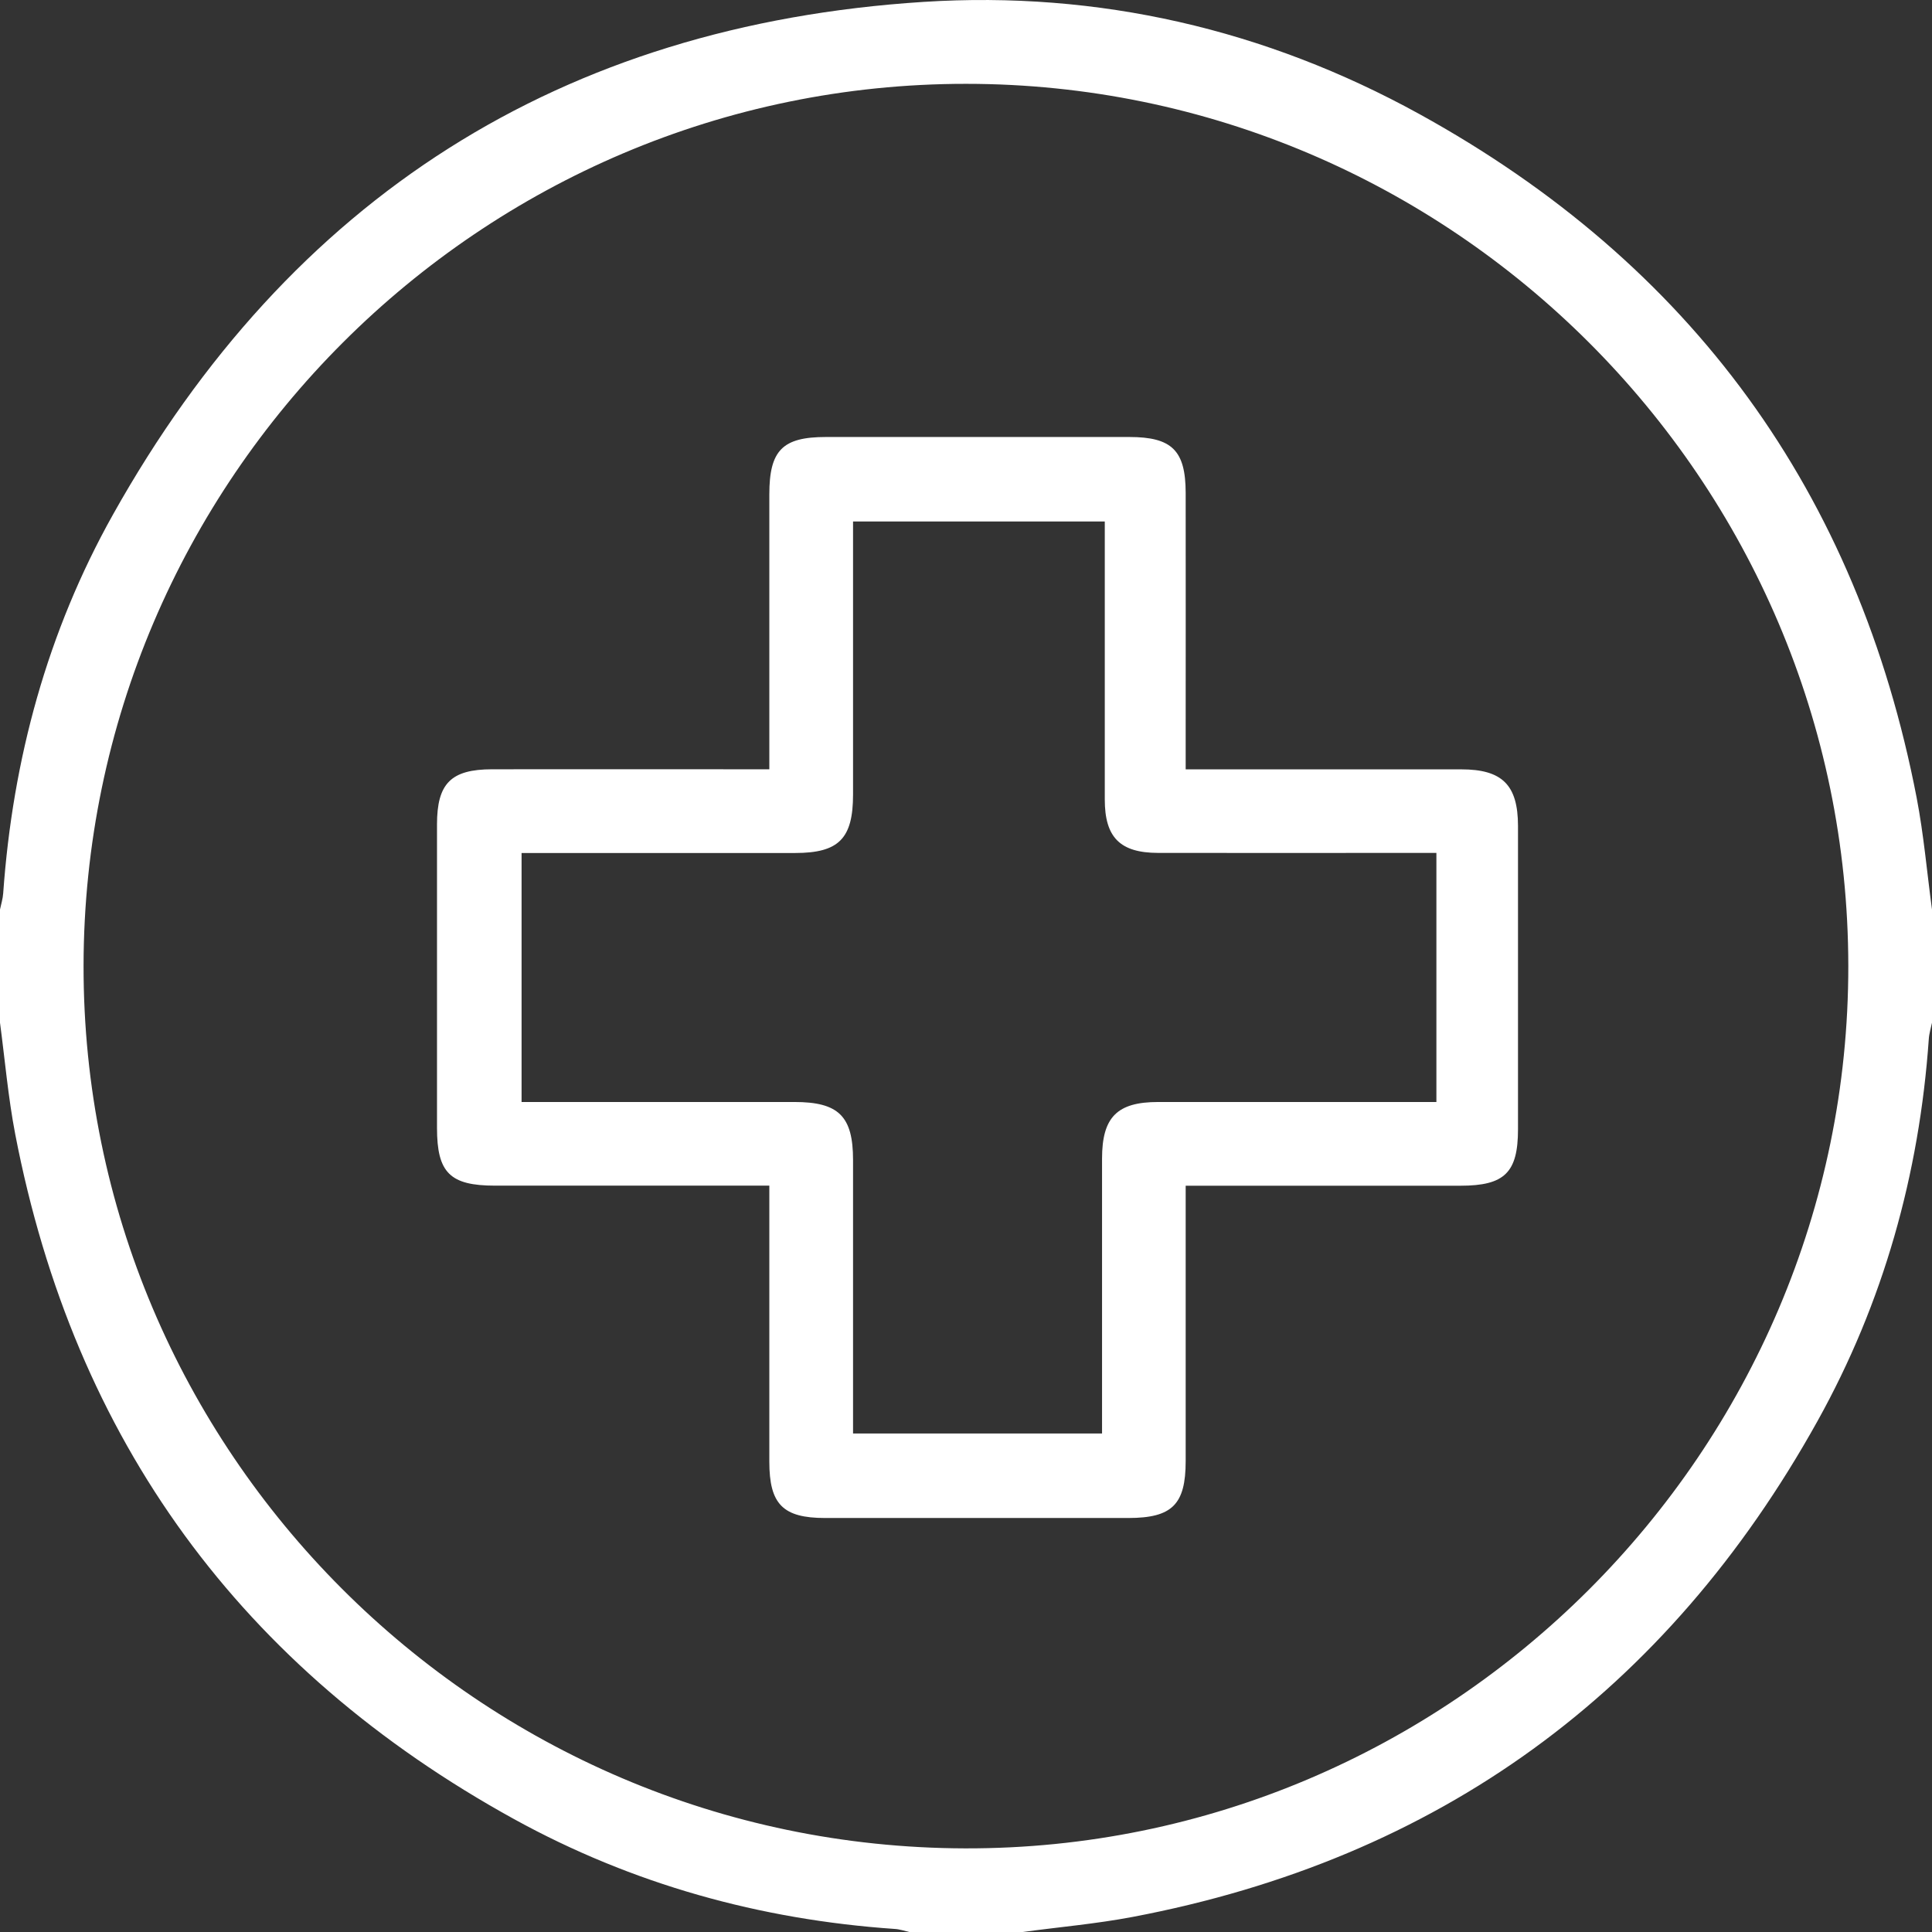
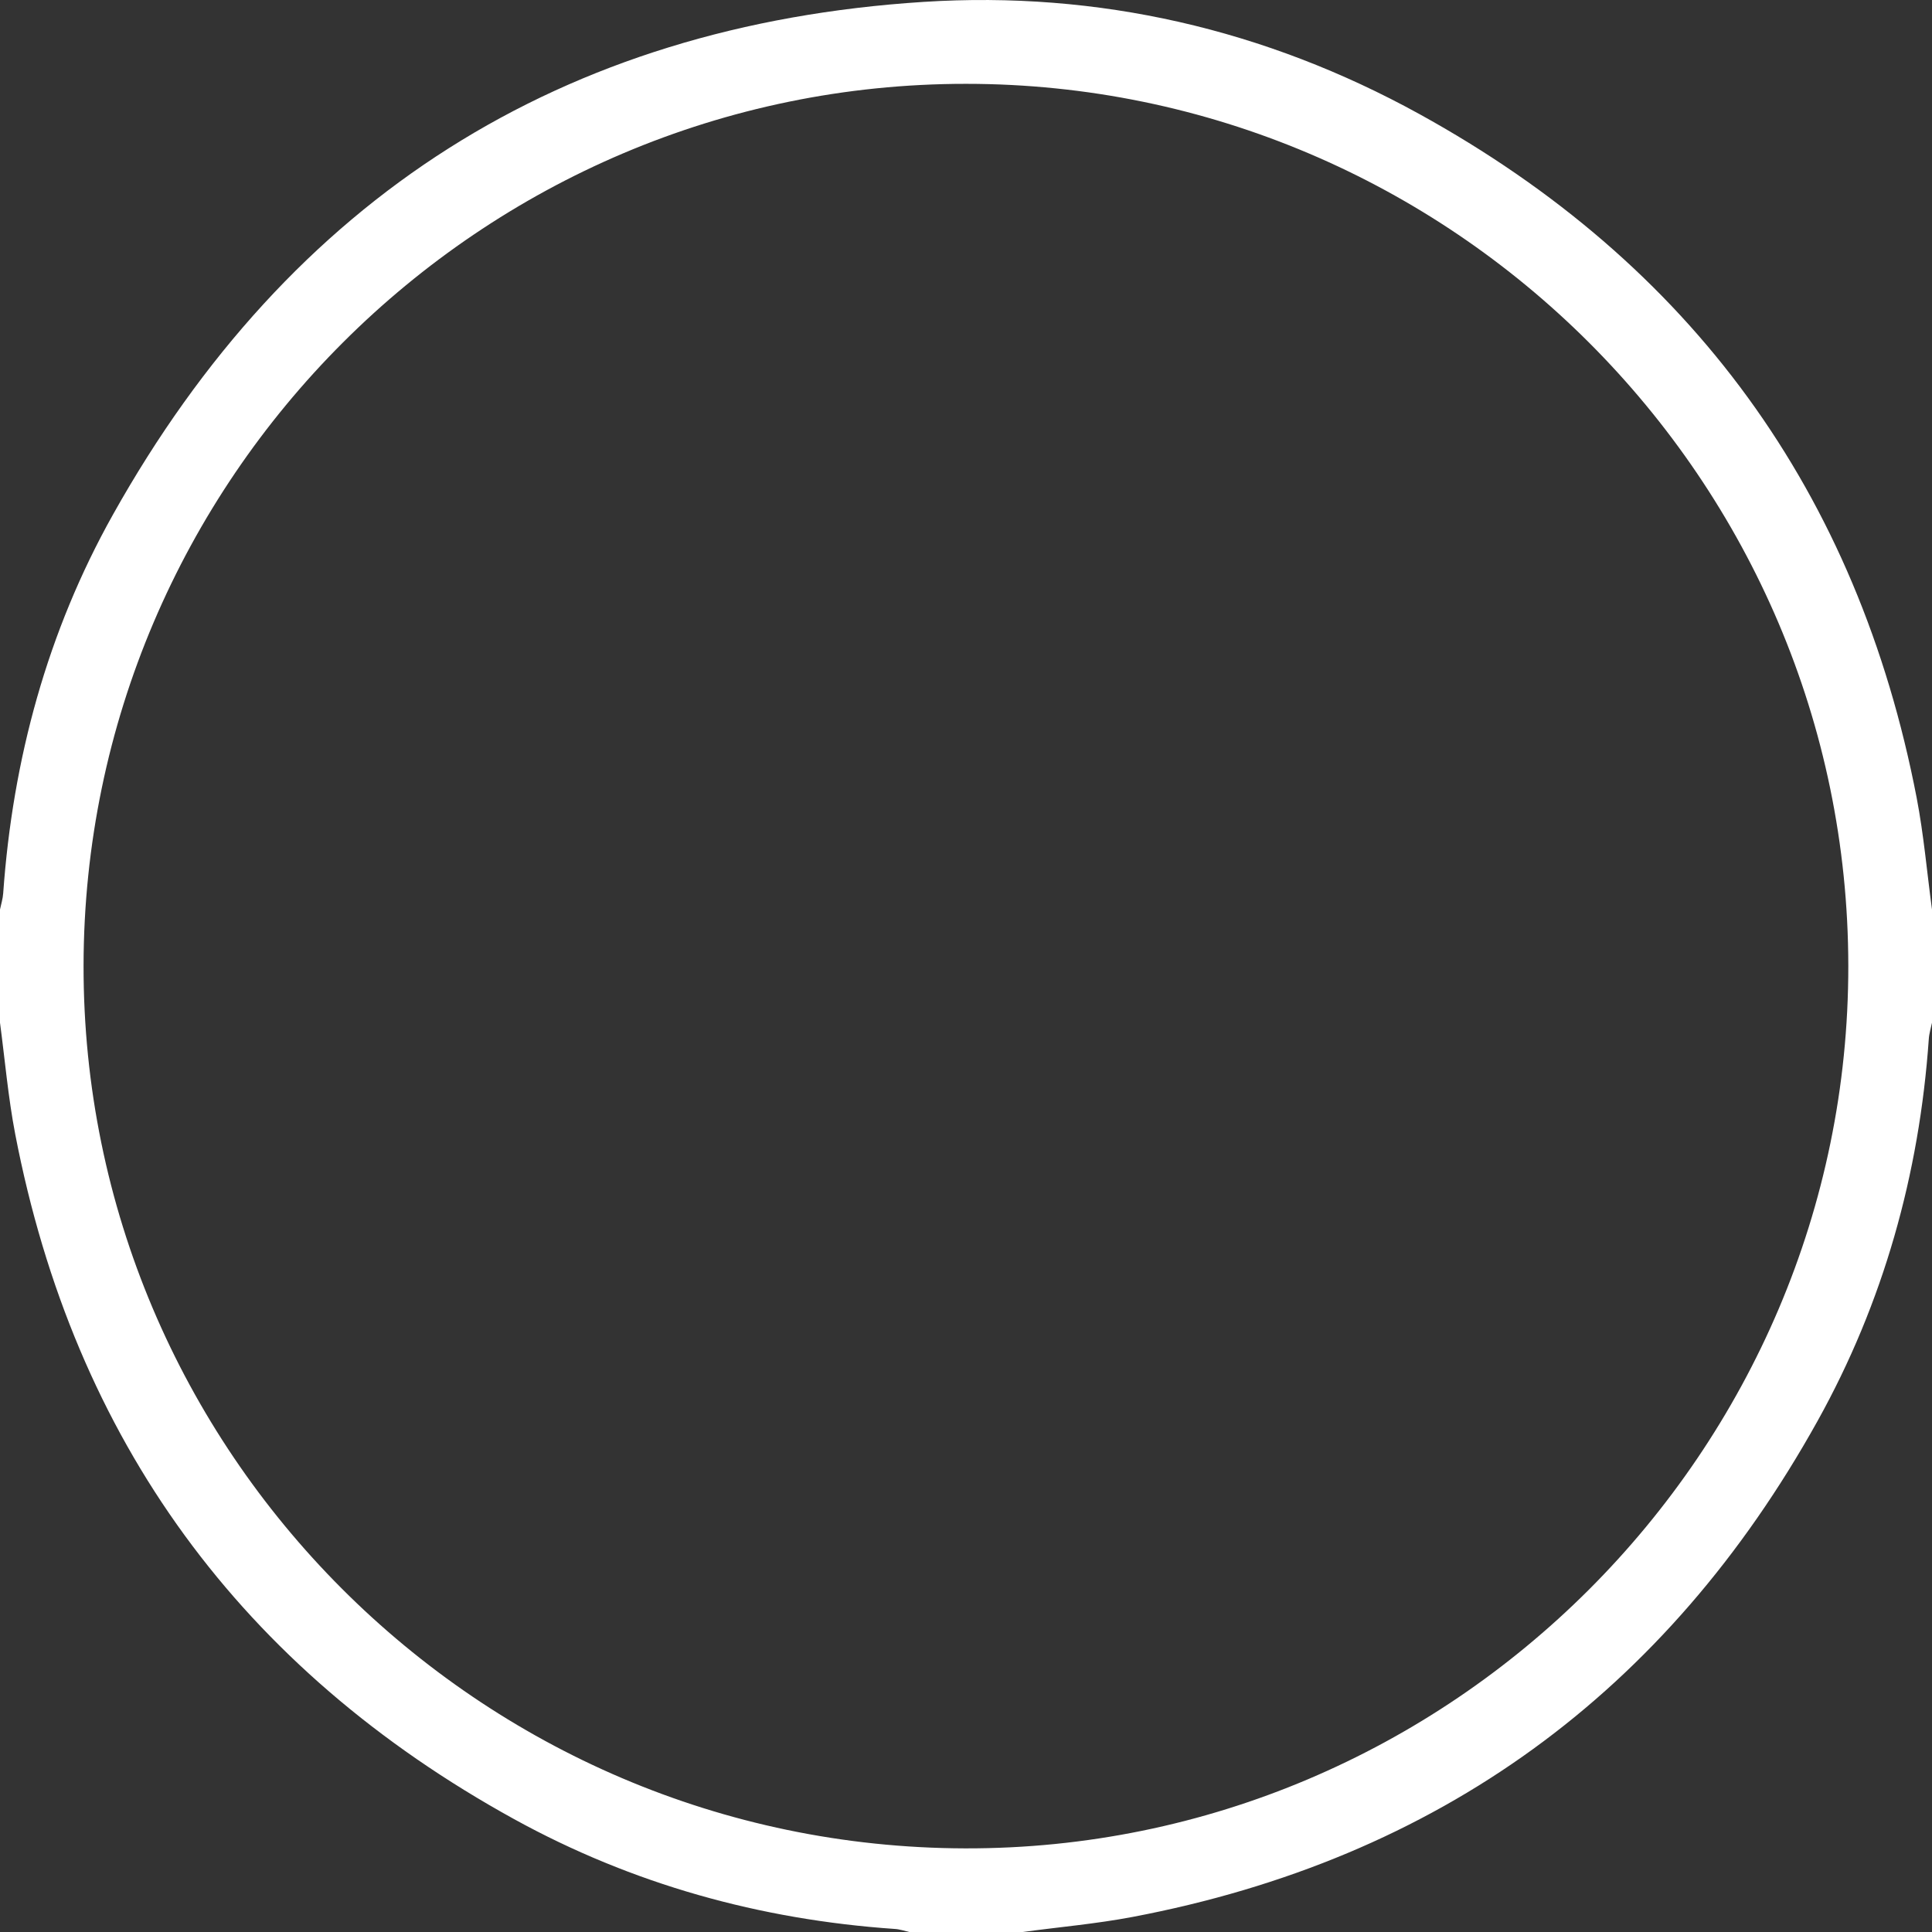
<svg xmlns="http://www.w3.org/2000/svg" width="84px" height="84px" viewBox="0 0 84 84" version="1.1">
  <rect x="0" y="0" width="84" height="84" fill="#333333" stroke="none" />
  <title>Artboard</title>
  <g id="Artboard" stroke="none" stroke-width="1" fill="none" fill-rule="evenodd">
    <g id="hospital" fill="#FFFFFF" fill-rule="nonzero">
      <path d="M44.458,84 L39.536,84 C39.324,83.952 39.115,83.879 38.902,83.867 C33.046,83.464 27.494,81.922 22.357,79.095 C10.496,72.562 3.231,62.632 0.662,49.313 C0.355,47.714 0.215,46.083 0,44.465 C0,42.825 0,41.184 0,39.544 C0.048,39.309 0.124,39.075 0.139,38.837 C0.554,33.008 2.059,27.466 4.912,22.373 C12.621,8.604 24.4,1.091 40.157,0.082 C47.758,-0.403 55.011,1.272 61.694,4.949 C73.532,11.466 80.773,21.406 83.335,34.696 C83.642,36.295 83.781,37.926 84,39.544 L84,44.465 C83.952,44.7 83.876,44.935 83.861,45.172 C83.449,51.058 81.887,56.635 79.024,61.782 C72.462,73.584 62.536,80.824 49.237,83.346 C47.66,83.645 46.054,83.784 44.464,84 L44.458,84 Z M42,3.645 C20.891,3.642 3.664,20.854 3.633,41.981 C3.604,63.073 20.808,80.307 41.952,80.364 C63.059,80.421 80.383,63.111 80.361,41.987 C80.339,20.866 63.112,3.648 42,3.645 L42,3.645 Z" id="Shape" />
-       <path d="M51.551,51.55 C51.551,51.978 51.551,52.296 51.551,52.615 C51.551,56.251 51.551,59.89 51.551,63.526 C51.551,65.414 50.962,65.997 49.066,66 C44.669,66 40.272,66 35.874,66 C34.041,66 33.449,65.404 33.449,63.552 C33.446,59.915 33.449,56.276 33.449,52.64 C33.449,52.318 33.449,51.997 33.449,51.55 C33.063,51.55 32.751,51.55 32.437,51.55 C28.801,51.55 25.162,51.55 21.526,51.55 C19.563,51.55 19,50.989 19,49.038 C19,44.64 19,40.244 19,35.845 C19,34.062 19.607,33.45 21.394,33.447 C25.058,33.441 28.722,33.447 32.386,33.447 C32.704,33.447 33.022,33.447 33.449,33.447 C33.449,33.038 33.449,32.723 33.449,32.407 C33.449,28.771 33.449,25.132 33.449,21.496 C33.449,19.577 34.022,19 35.909,19 C40.306,19 44.703,19 49.1,19 C50.953,19 51.547,19.586 51.551,21.423 C51.557,25.059 51.551,28.699 51.551,32.335 C51.551,32.656 51.551,32.981 51.551,33.45 C51.915,33.45 52.227,33.45 52.538,33.45 C56.202,33.45 59.867,33.45 63.531,33.45 C65.317,33.45 65.997,34.131 66,35.905 C66,40.304 66,44.699 66,49.098 C66,50.982 65.418,51.553 63.499,51.553 C59.889,51.553 56.278,51.553 52.667,51.553 C52.343,51.553 52.019,51.553 51.547,51.553 L51.551,51.55 Z M62.452,47.91 L62.452,37.083 C62.1,37.083 61.804,37.083 61.512,37.083 C57.791,37.083 54.073,37.09 50.352,37.083 C48.698,37.08 48.034,36.409 48.034,34.761 C48.031,31.015 48.034,27.268 48.034,23.522 L48.034,22.674 L37.089,22.674 C37.089,23.03 37.089,23.326 37.089,23.626 C37.089,27.265 37.089,30.901 37.089,34.541 C37.089,36.463 36.472,37.087 34.566,37.087 C30.902,37.087 27.234,37.087 23.57,37.087 C23.281,37.087 22.988,37.087 22.677,37.087 L22.677,47.913 L23.627,47.913 C27.266,47.913 30.905,47.913 34.541,47.913 C36.463,47.913 37.089,48.531 37.089,50.434 C37.089,54.099 37.089,57.766 37.089,61.431 C37.089,61.721 37.089,62.011 37.089,62.326 L47.915,62.326 L47.915,61.374 C47.915,57.71 47.915,54.042 47.915,50.377 C47.915,48.572 48.569,47.913 50.355,47.913 C54.076,47.91 57.794,47.913 61.515,47.913 C61.81,47.913 62.106,47.913 62.455,47.913 L62.452,47.91 Z" id="Shape" />
    </g>
  </g>
</svg>